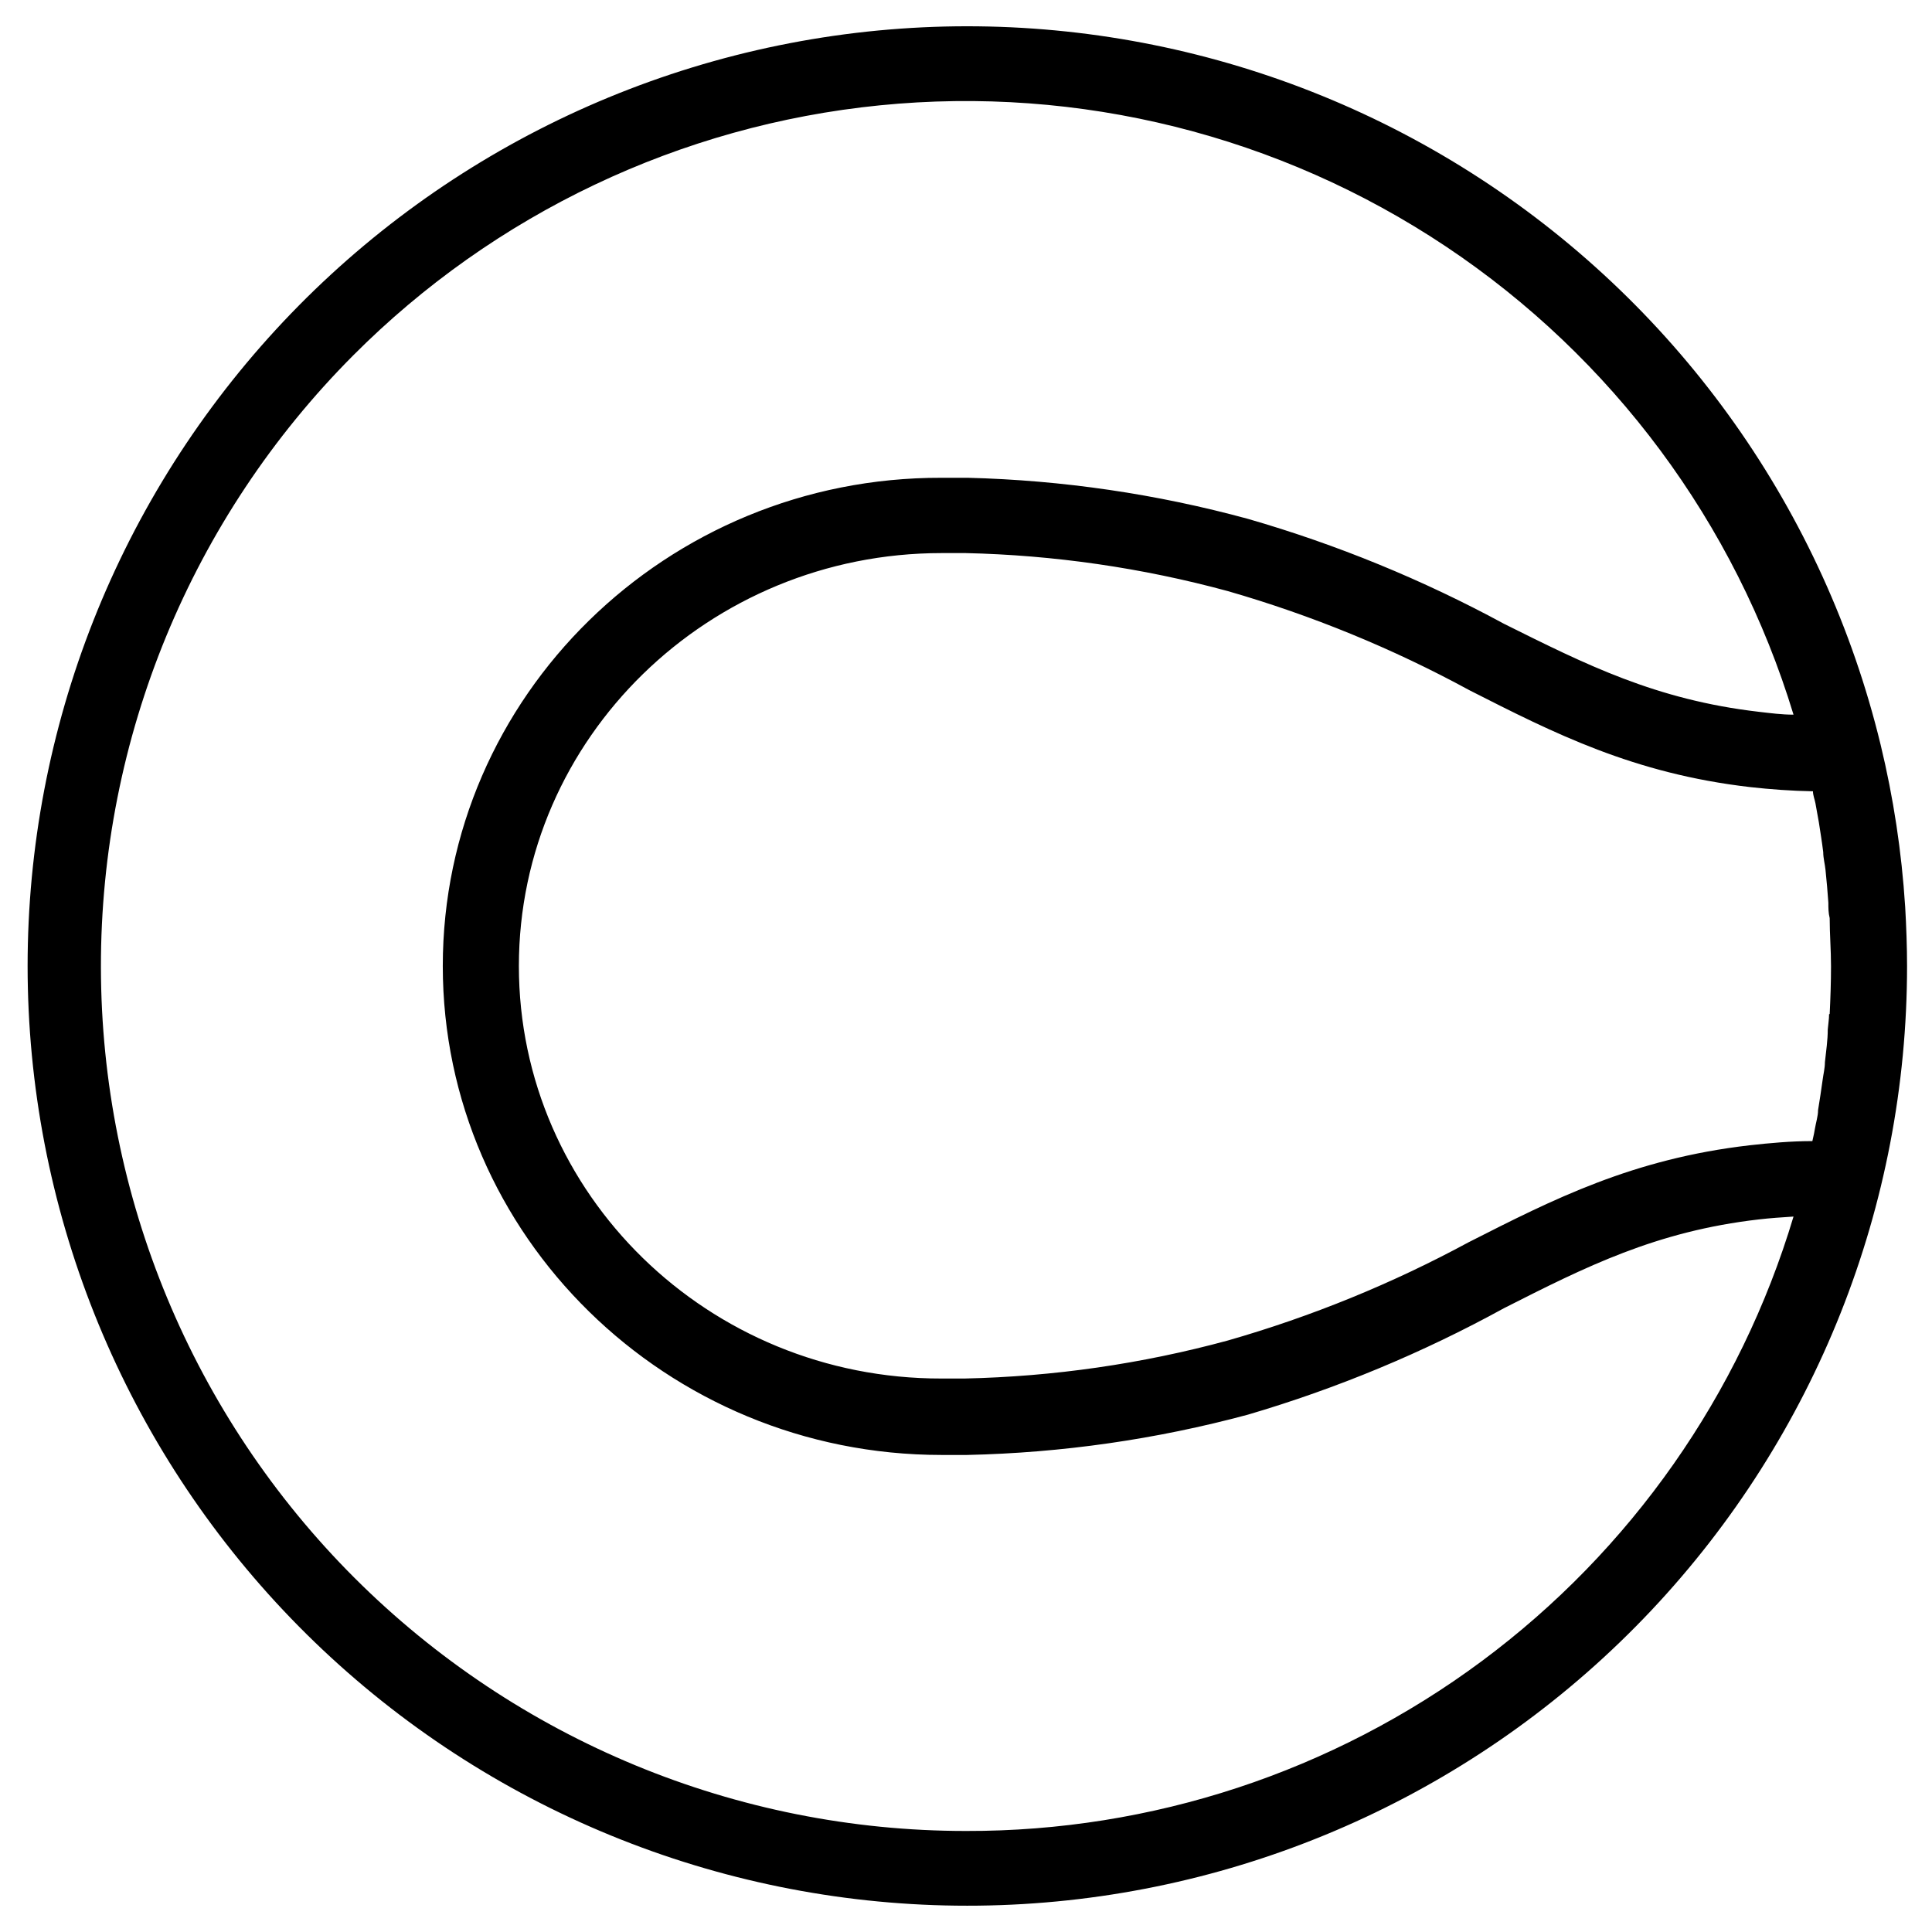
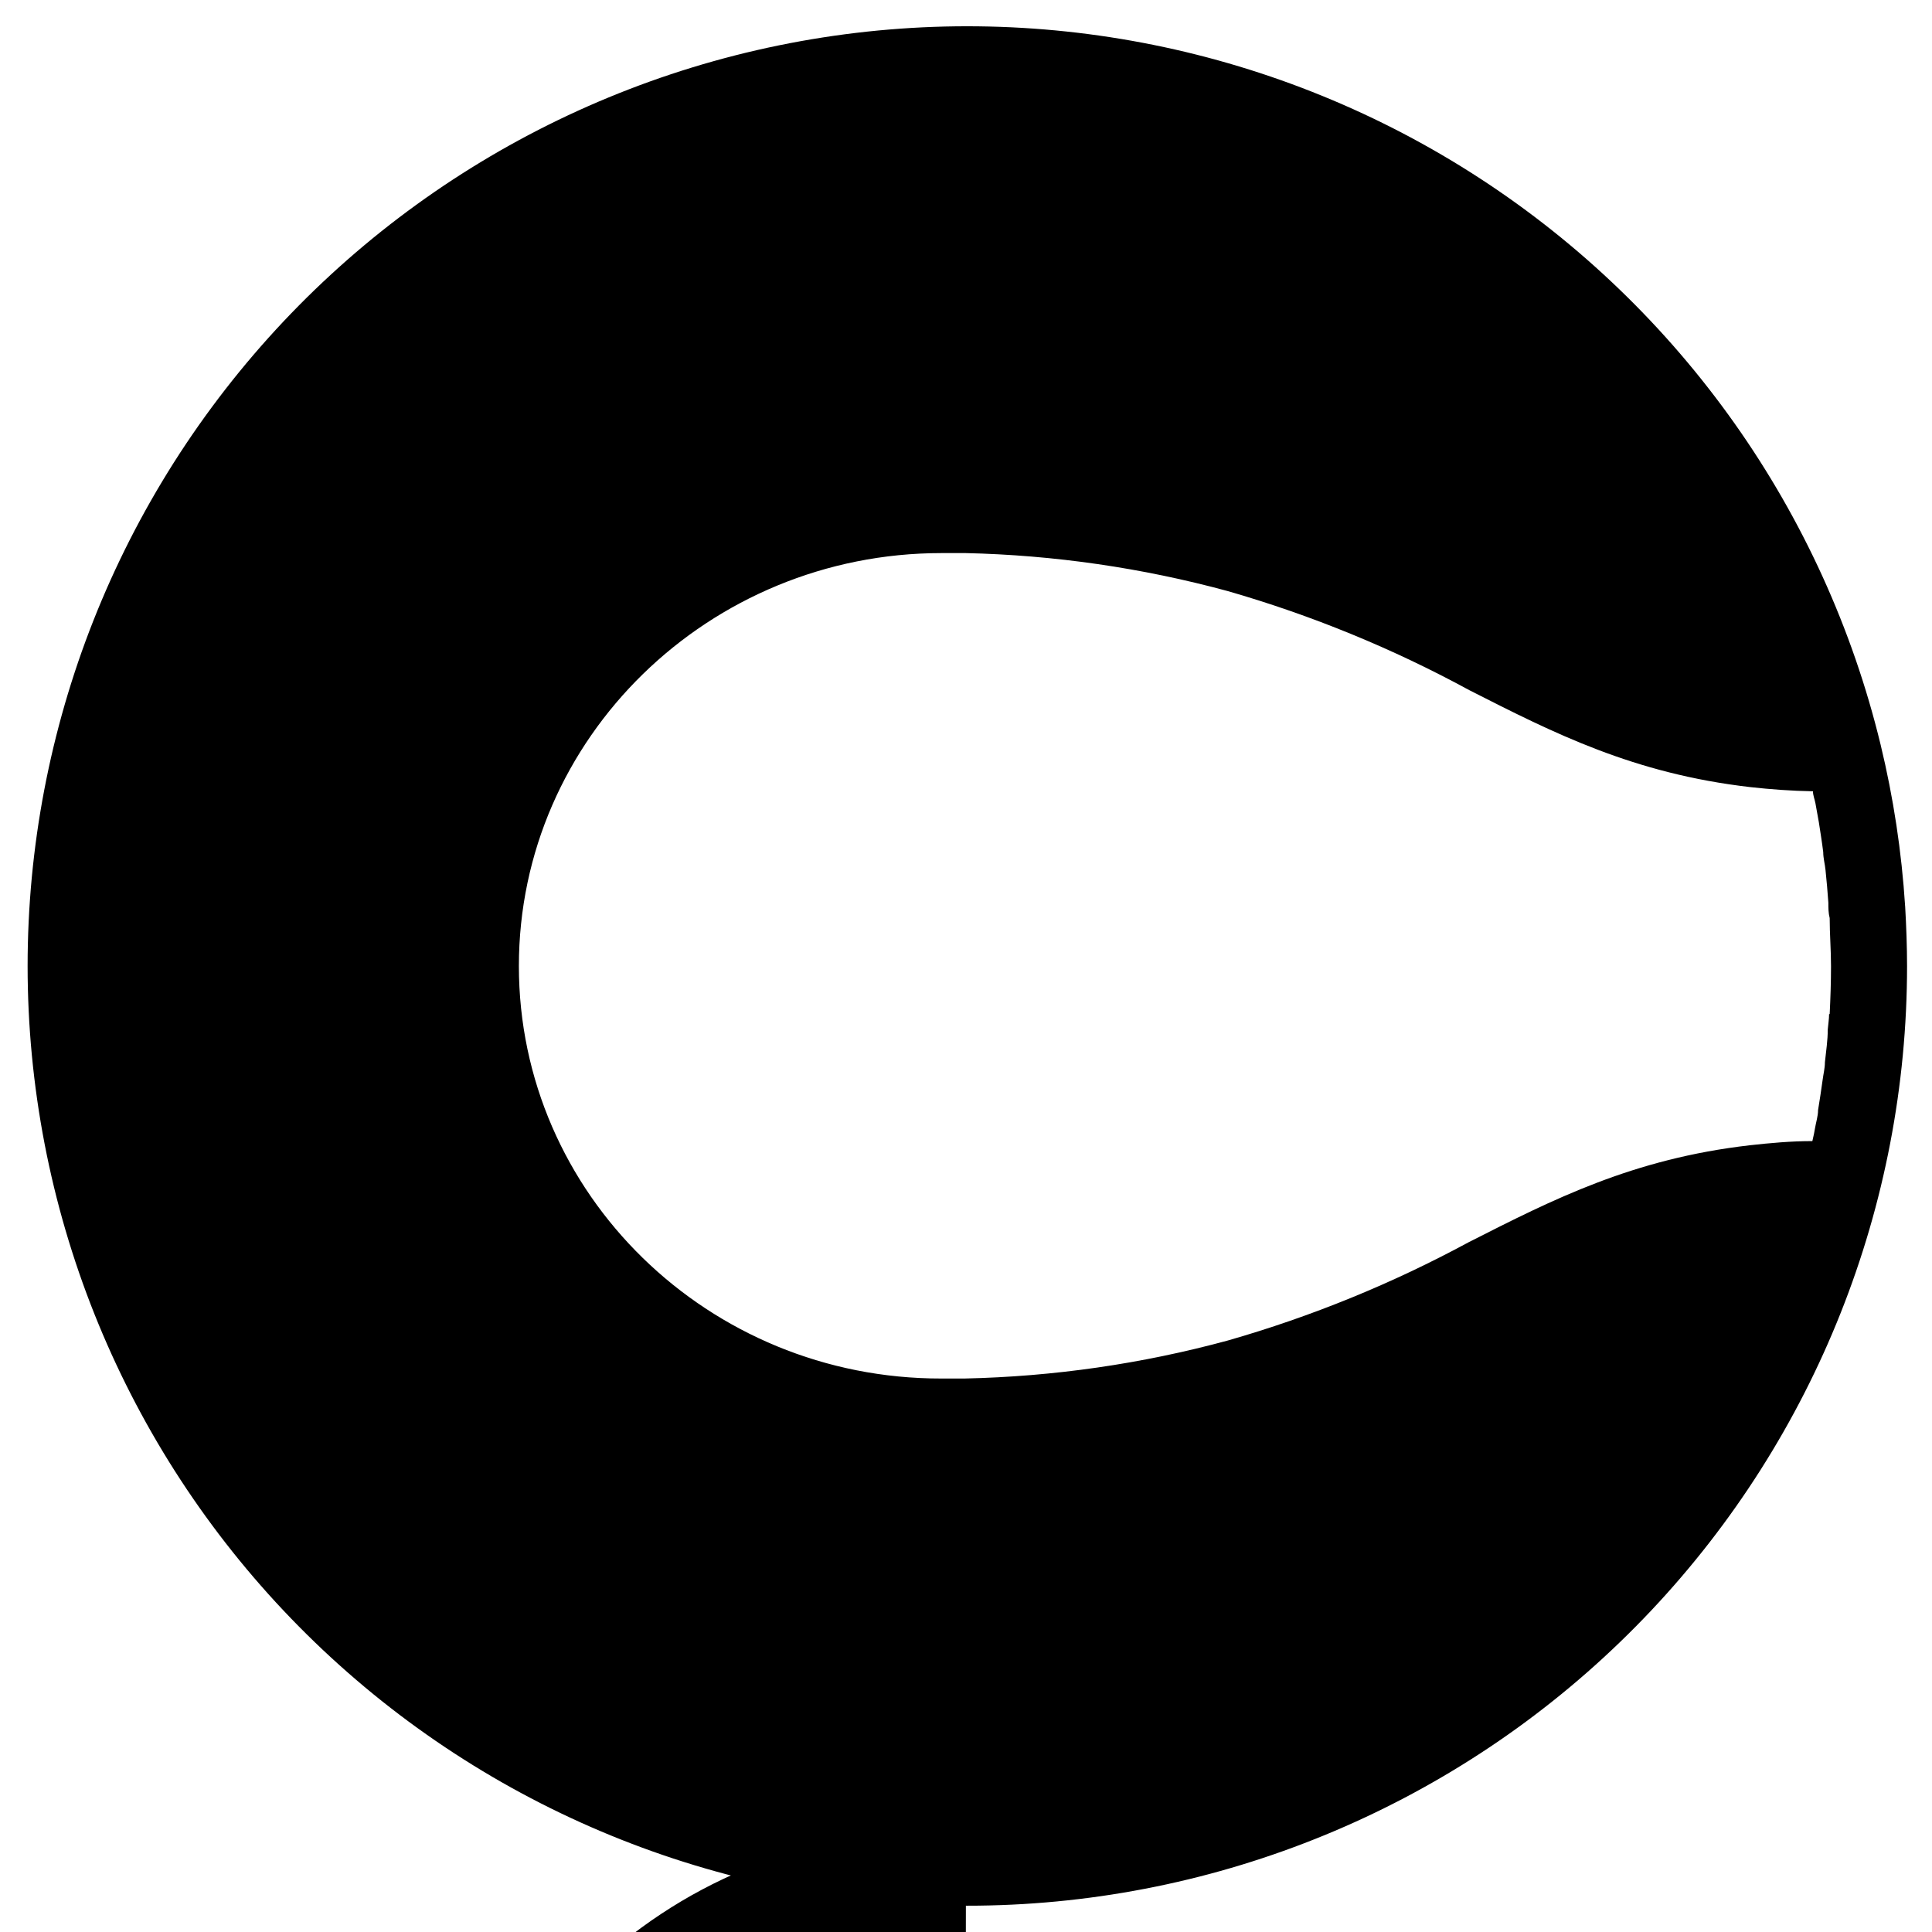
<svg xmlns="http://www.w3.org/2000/svg" fill="#000000" width="800px" height="800px" version="1.1" viewBox="144 144 512 512">
-   <path d="m648.88 384.18c-0.922-14.438-3.094-28.766-6.496-42.824-14.953-61.703-52.902-115.36-106.1-150.02-53.195-34.652-117.62-47.684-180.1-36.426-62.48 11.262-118.3 45.957-156.05 97-37.754 51.043-54.586 114.58-47.059 177.62 7.527 63.039 38.848 120.82 87.559 161.54 48.711 40.719 111.13 61.293 174.51 57.523 63.375-3.769 122.92-31.602 166.46-77.809 43.539-46.207 67.785-107.3 67.785-170.78 0-5.039-0.199-10.531-0.504-15.82zm-20.152 28.566c0 1.359-0.25 2.719-0.352 4.082 0 2.871-0.453 5.793-0.754 8.664 0 1.562-0.402 3.125-0.605 4.684-0.371 2.688-0.773 5.356-1.211 8.012 0 1.613-0.555 3.223-0.855 5.039-0.301 1.812-0.453 2.117-0.656 3.176-5.691 0-11.184 0.504-16.625 1.109-30.984 3.578-52.043 14.309-74.363 25.645v-0.004c-20.301 10.992-41.738 19.742-63.93 26.098-22.766 6.184-46.195 9.566-69.781 10.074h-6.098c-61.766 0.102-111.99-48.867-111.99-109.32s50.383-109.43 112-109.43h6.297v-0.004c23.516 0.527 46.879 3.91 69.578 10.078 22.254 6.41 43.742 15.227 64.082 26.297 22.32 11.336 43.379 22.066 74.363 25.645 5.441 0.605 10.934 1.008 16.625 1.109 0 1.059 0.453 2.117 0.656 3.176l0.906 5.039c0.402 2.621 0.805 5.039 1.16 7.91 0 1.613 0.453 3.176 0.605 4.734 0.301 2.871 0.555 5.793 0.754 8.664 0 1.359 0 2.719 0.352 4.082 0 4.231 0.352 8.465 0.352 12.746s-0.148 8.461-0.352 12.695zm-228.73 216.48c-60.746 0.008-119.01-24.102-162-67.023-42.984-42.926-67.176-101.16-67.254-161.9-0.082-60.746 23.949-119.04 66.82-162.08 37.457-37.602 86.805-61.039 139.62-66.312 52.812-5.273 105.82 7.941 149.97 37.391 44.152 29.449 76.723 73.305 92.148 124.09-3.074 0-6.144-0.402-9.168-0.754-27.41-3.176-46-12.598-67.562-23.328-21.555-11.688-44.309-21.012-67.863-27.809-24.211-6.598-49.129-10.25-74.211-10.883h-7.004c-72.852-0.203-132.15 57.938-132.15 129.38 0 71.438 59.297 129.58 132.15 129.58h6.801c25.145-0.551 50.129-4.137 74.414-10.68 23.57-6.93 46.324-16.387 67.863-28.215 21.562-10.934 40.305-20.402 67.562-23.527 3.023-0.352 6.098-0.555 9.168-0.754-14.121 47.152-43.102 88.48-82.621 117.82s-87.465 45.129-136.69 45.004z" />
+   <path d="m648.88 384.18c-0.922-14.438-3.094-28.766-6.496-42.824-14.953-61.703-52.902-115.36-106.1-150.02-53.195-34.652-117.62-47.684-180.1-36.426-62.48 11.262-118.3 45.957-156.05 97-37.754 51.043-54.586 114.58-47.059 177.62 7.527 63.039 38.848 120.82 87.559 161.54 48.711 40.719 111.13 61.293 174.51 57.523 63.375-3.769 122.92-31.602 166.46-77.809 43.539-46.207 67.785-107.3 67.785-170.78 0-5.039-0.199-10.531-0.504-15.82zm-20.152 28.566c0 1.359-0.25 2.719-0.352 4.082 0 2.871-0.453 5.793-0.754 8.664 0 1.562-0.402 3.125-0.605 4.684-0.371 2.688-0.773 5.356-1.211 8.012 0 1.613-0.555 3.223-0.855 5.039-0.301 1.812-0.453 2.117-0.656 3.176-5.691 0-11.184 0.504-16.625 1.109-30.984 3.578-52.043 14.309-74.363 25.645v-0.004c-20.301 10.992-41.738 19.742-63.93 26.098-22.766 6.184-46.195 9.566-69.781 10.074h-6.098c-61.766 0.102-111.99-48.867-111.99-109.32s50.383-109.43 112-109.43h6.297v-0.004c23.516 0.527 46.879 3.91 69.578 10.078 22.254 6.41 43.742 15.227 64.082 26.297 22.32 11.336 43.379 22.066 74.363 25.645 5.441 0.605 10.934 1.008 16.625 1.109 0 1.059 0.453 2.117 0.656 3.176l0.906 5.039c0.402 2.621 0.805 5.039 1.16 7.91 0 1.613 0.453 3.176 0.605 4.734 0.301 2.871 0.555 5.793 0.754 8.664 0 1.359 0 2.719 0.352 4.082 0 4.231 0.352 8.465 0.352 12.746s-0.148 8.461-0.352 12.695zm-228.73 216.48h-7.004c-72.852-0.203-132.15 57.938-132.15 129.38 0 71.438 59.297 129.58 132.15 129.58h6.801c25.145-0.551 50.129-4.137 74.414-10.68 23.57-6.93 46.324-16.387 67.863-28.215 21.562-10.934 40.305-20.402 67.562-23.527 3.023-0.352 6.098-0.555 9.168-0.754-14.121 47.152-43.102 88.48-82.621 117.82s-87.465 45.129-136.69 45.004z" />
</svg>